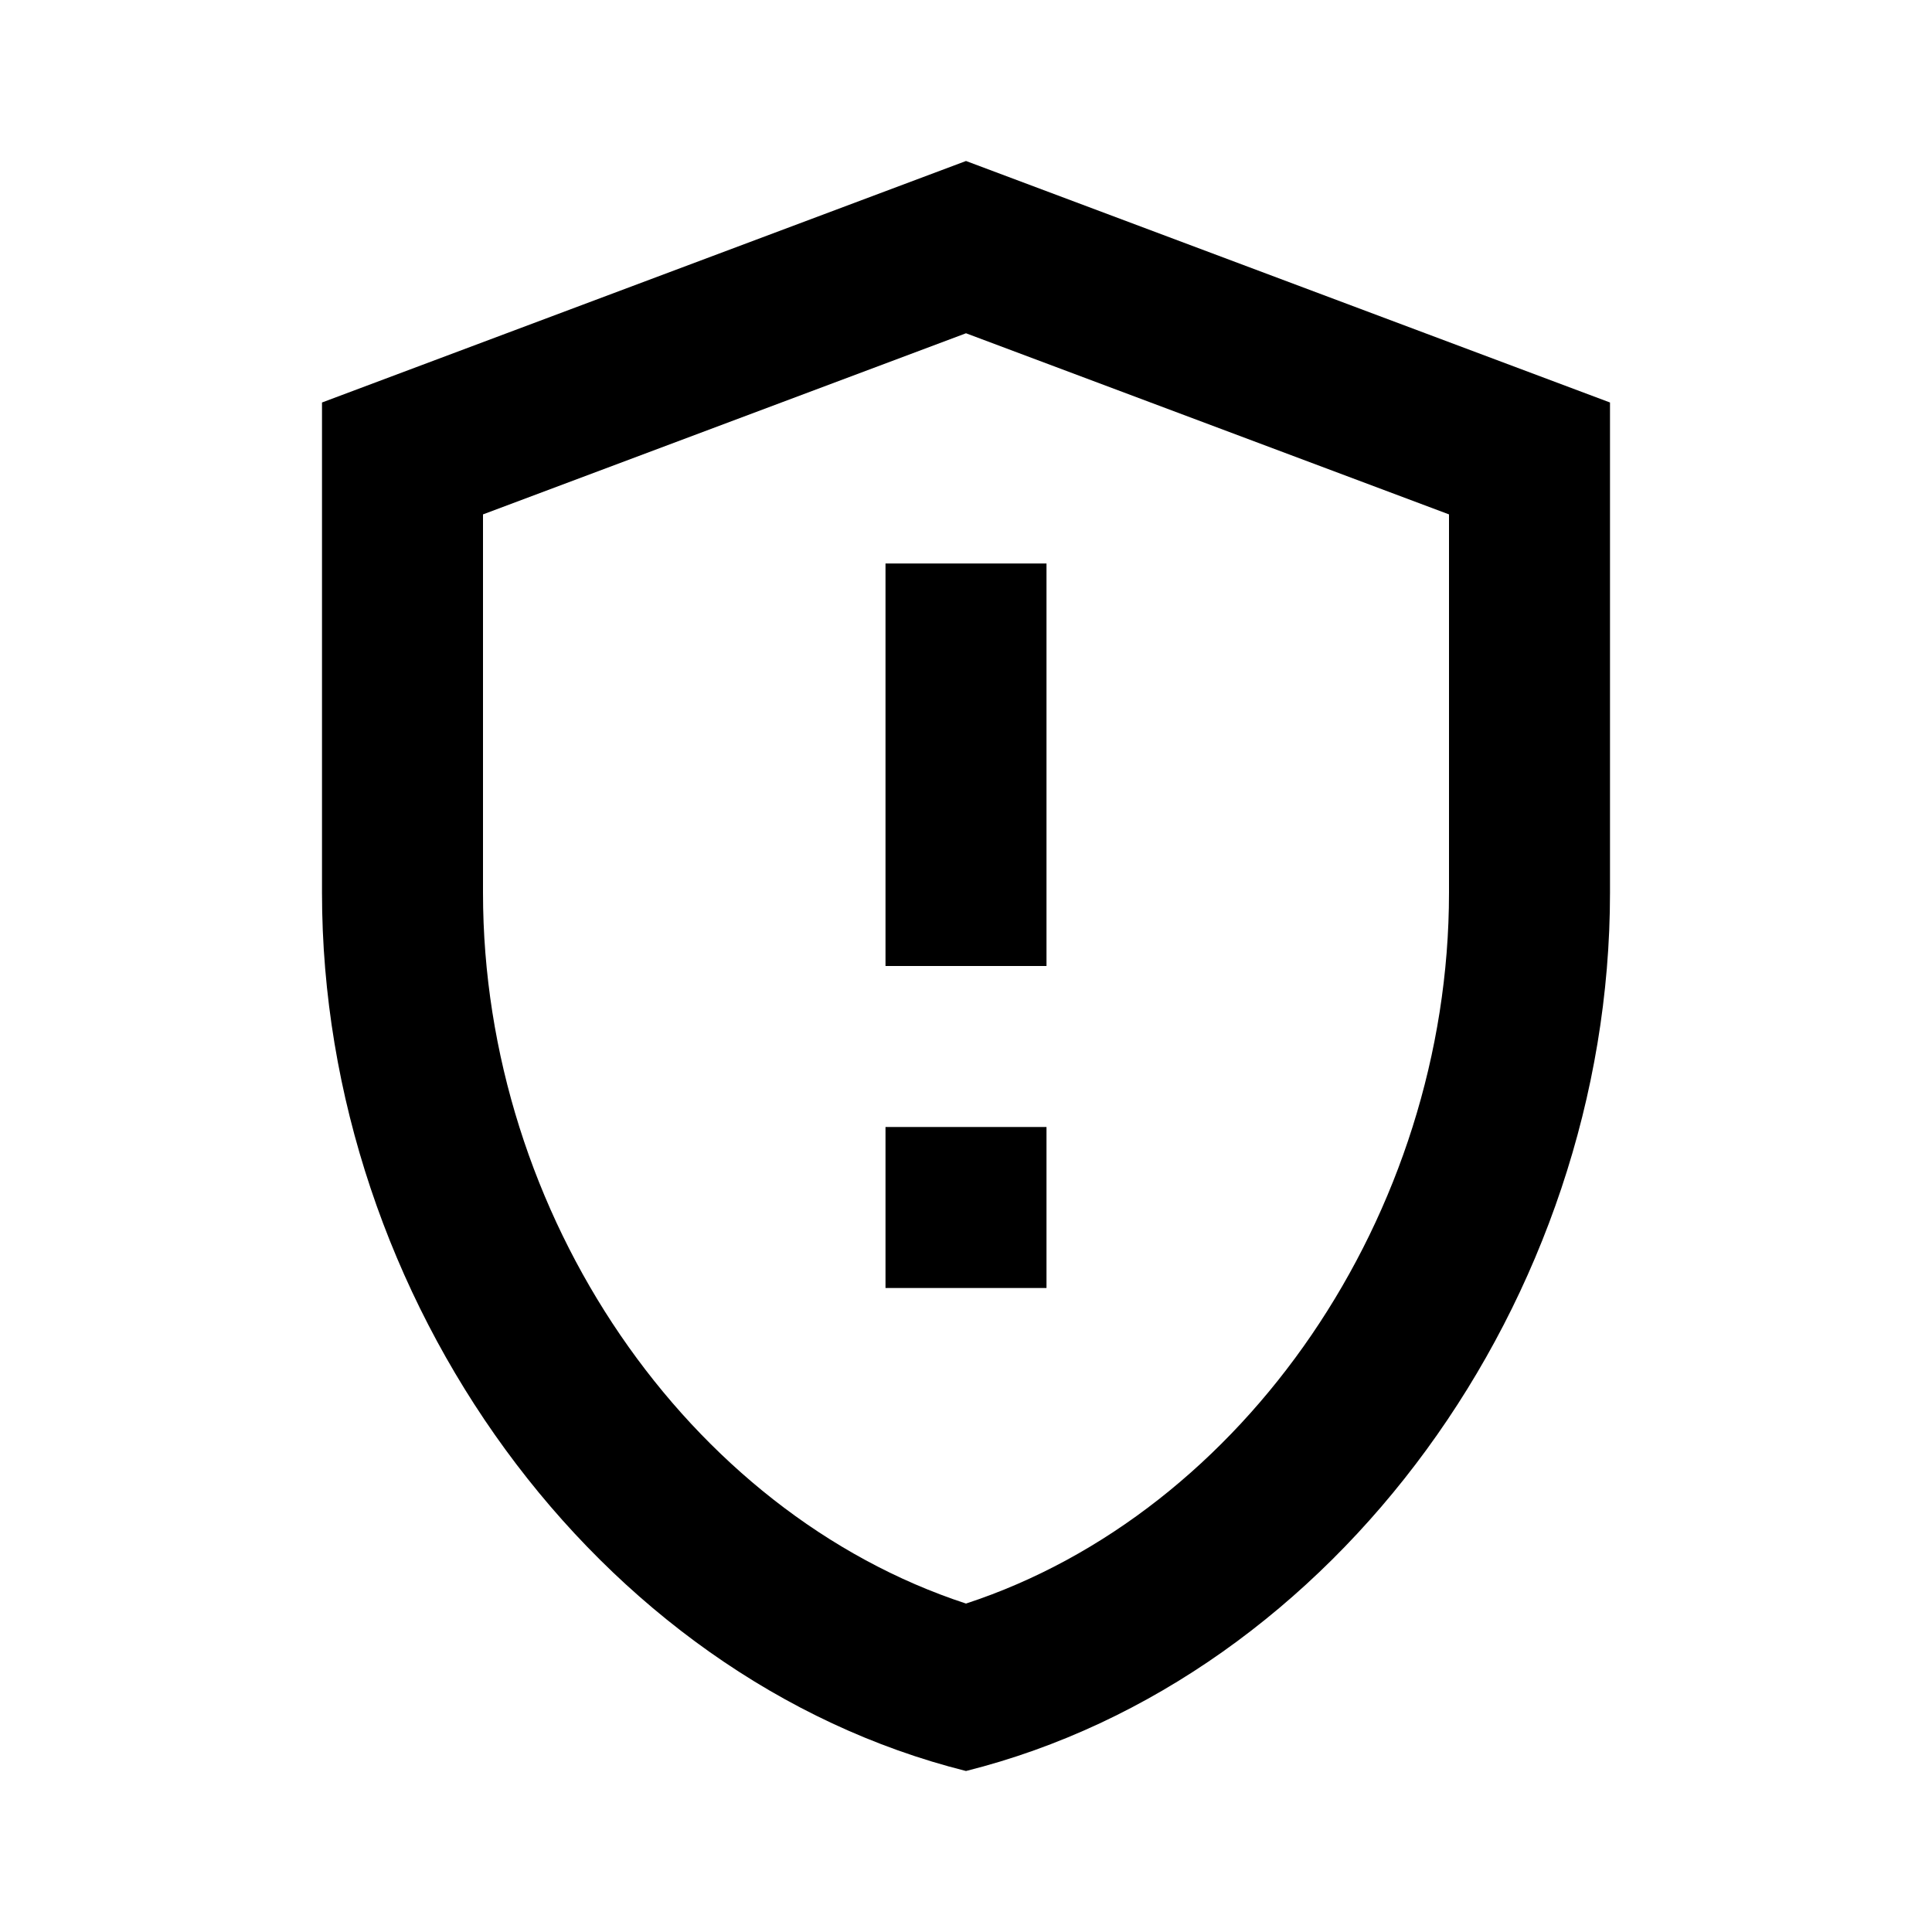
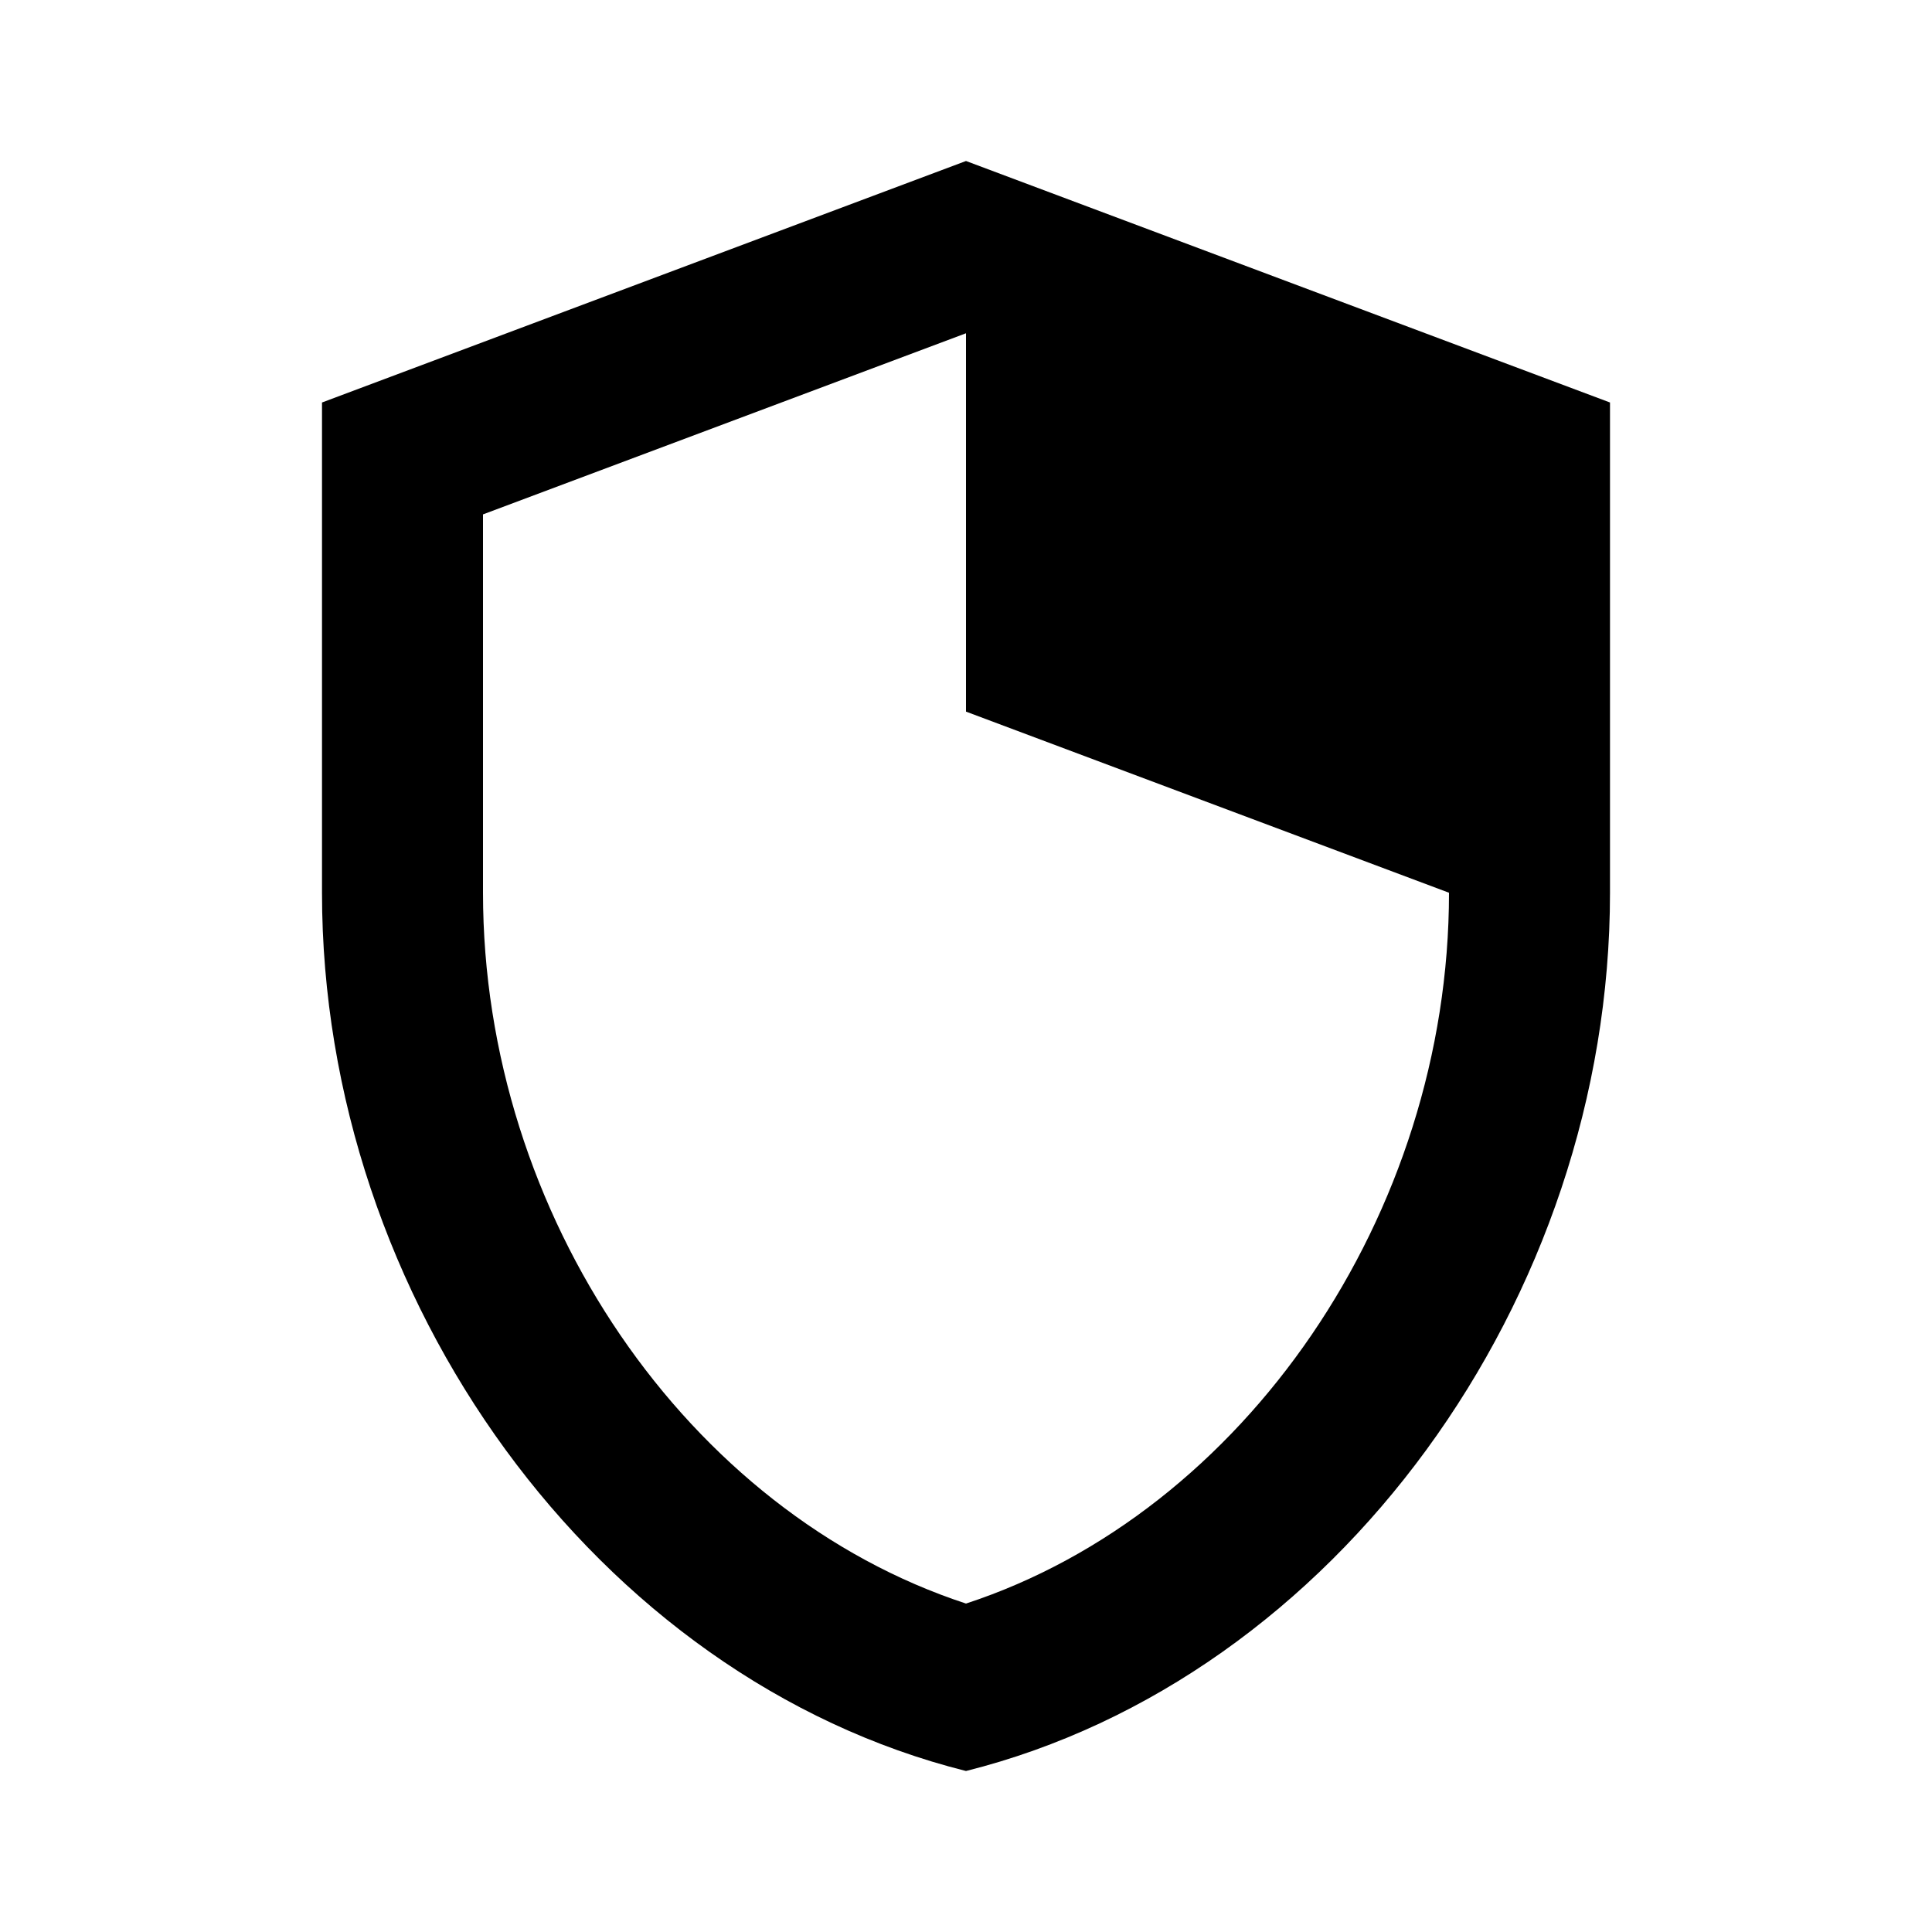
<svg xmlns="http://www.w3.org/2000/svg" width="24" height="24" viewBox="0 0 24 24">
-   <path d="M12 2L4 5v6.09c0 5.05 3.41 9.76 8 10.91c4.59-1.15 8-5.86 8-10.91V5l-8-3zm6 9.09c0 4-2.55 7.7-6 8.83c-3.45-1.13-6-4.82-6-8.83v-4.7l6-2.25l6 2.25v4.7z" />
-   <path d="M11 14h2v2h-2zm0-7h2v5h-2z" />
+   <path d="M12 2L4 5v6.09c0 5.05 3.41 9.76 8 10.91c4.59-1.15 8-5.86 8-10.91V5l-8-3zm6 9.09c0 4-2.55 7.7-6 8.83c-3.45-1.13-6-4.82-6-8.83v-4.7l6-2.25v4.7z" />
</svg>